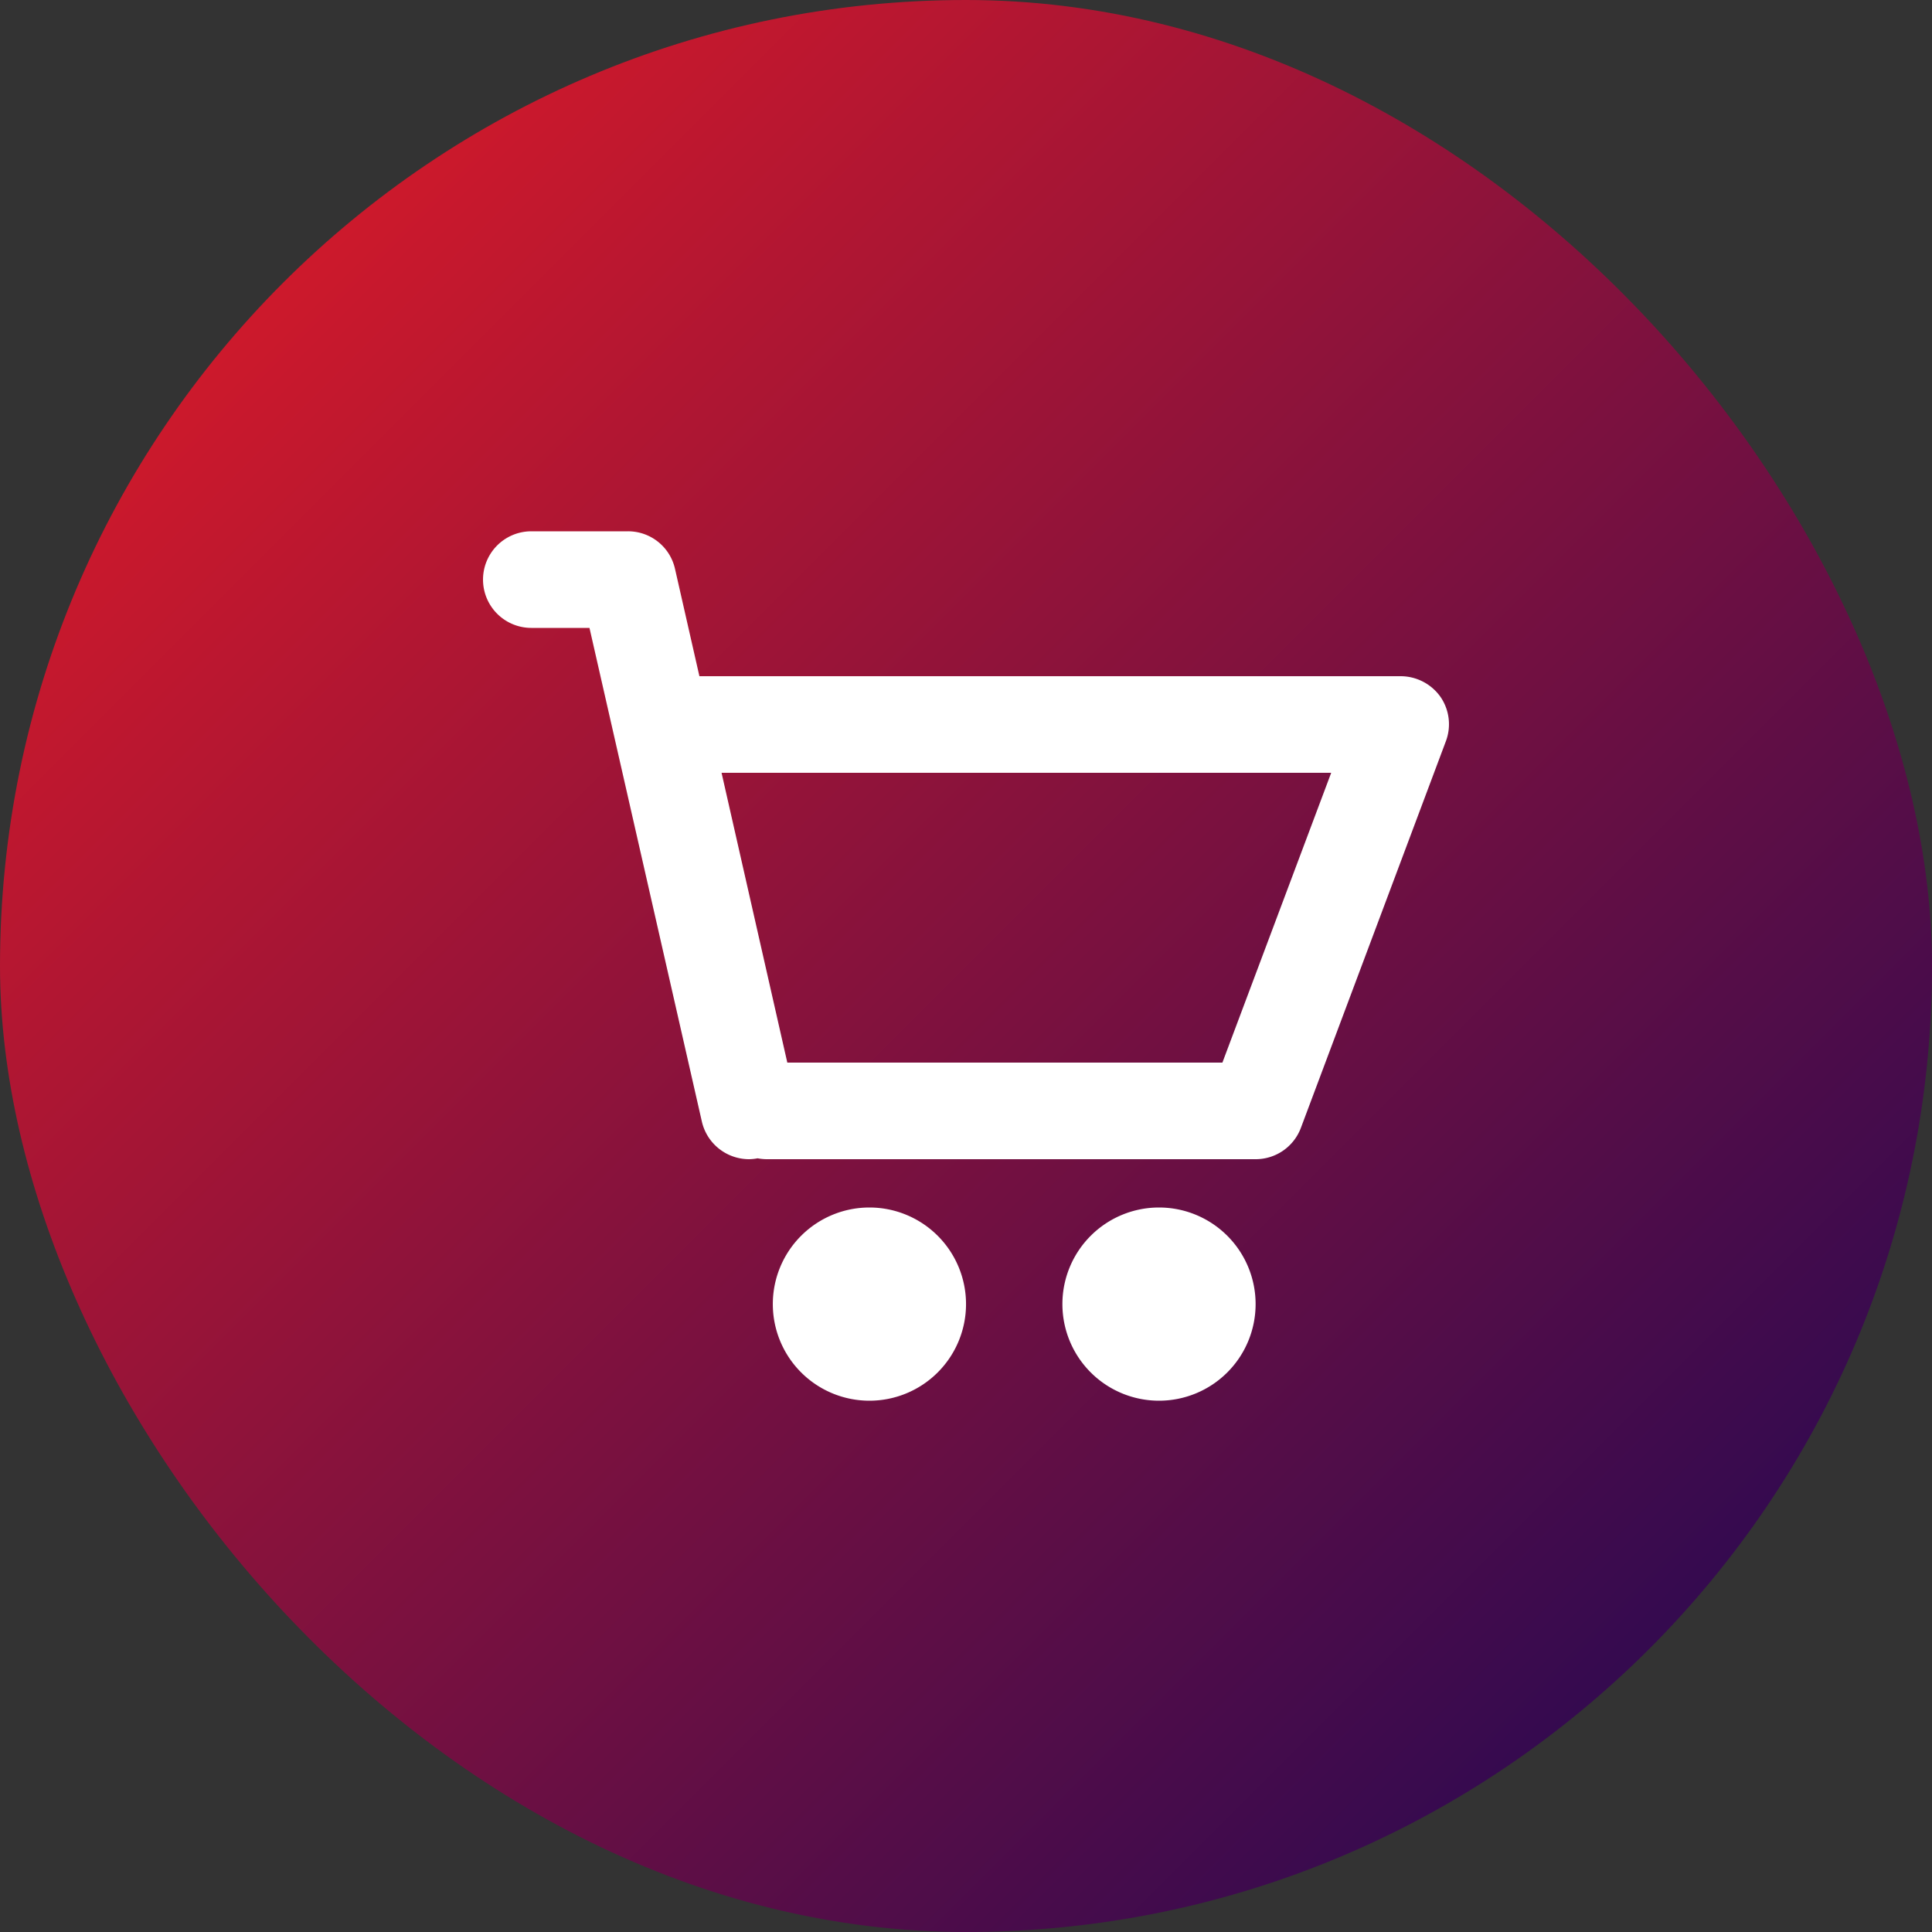
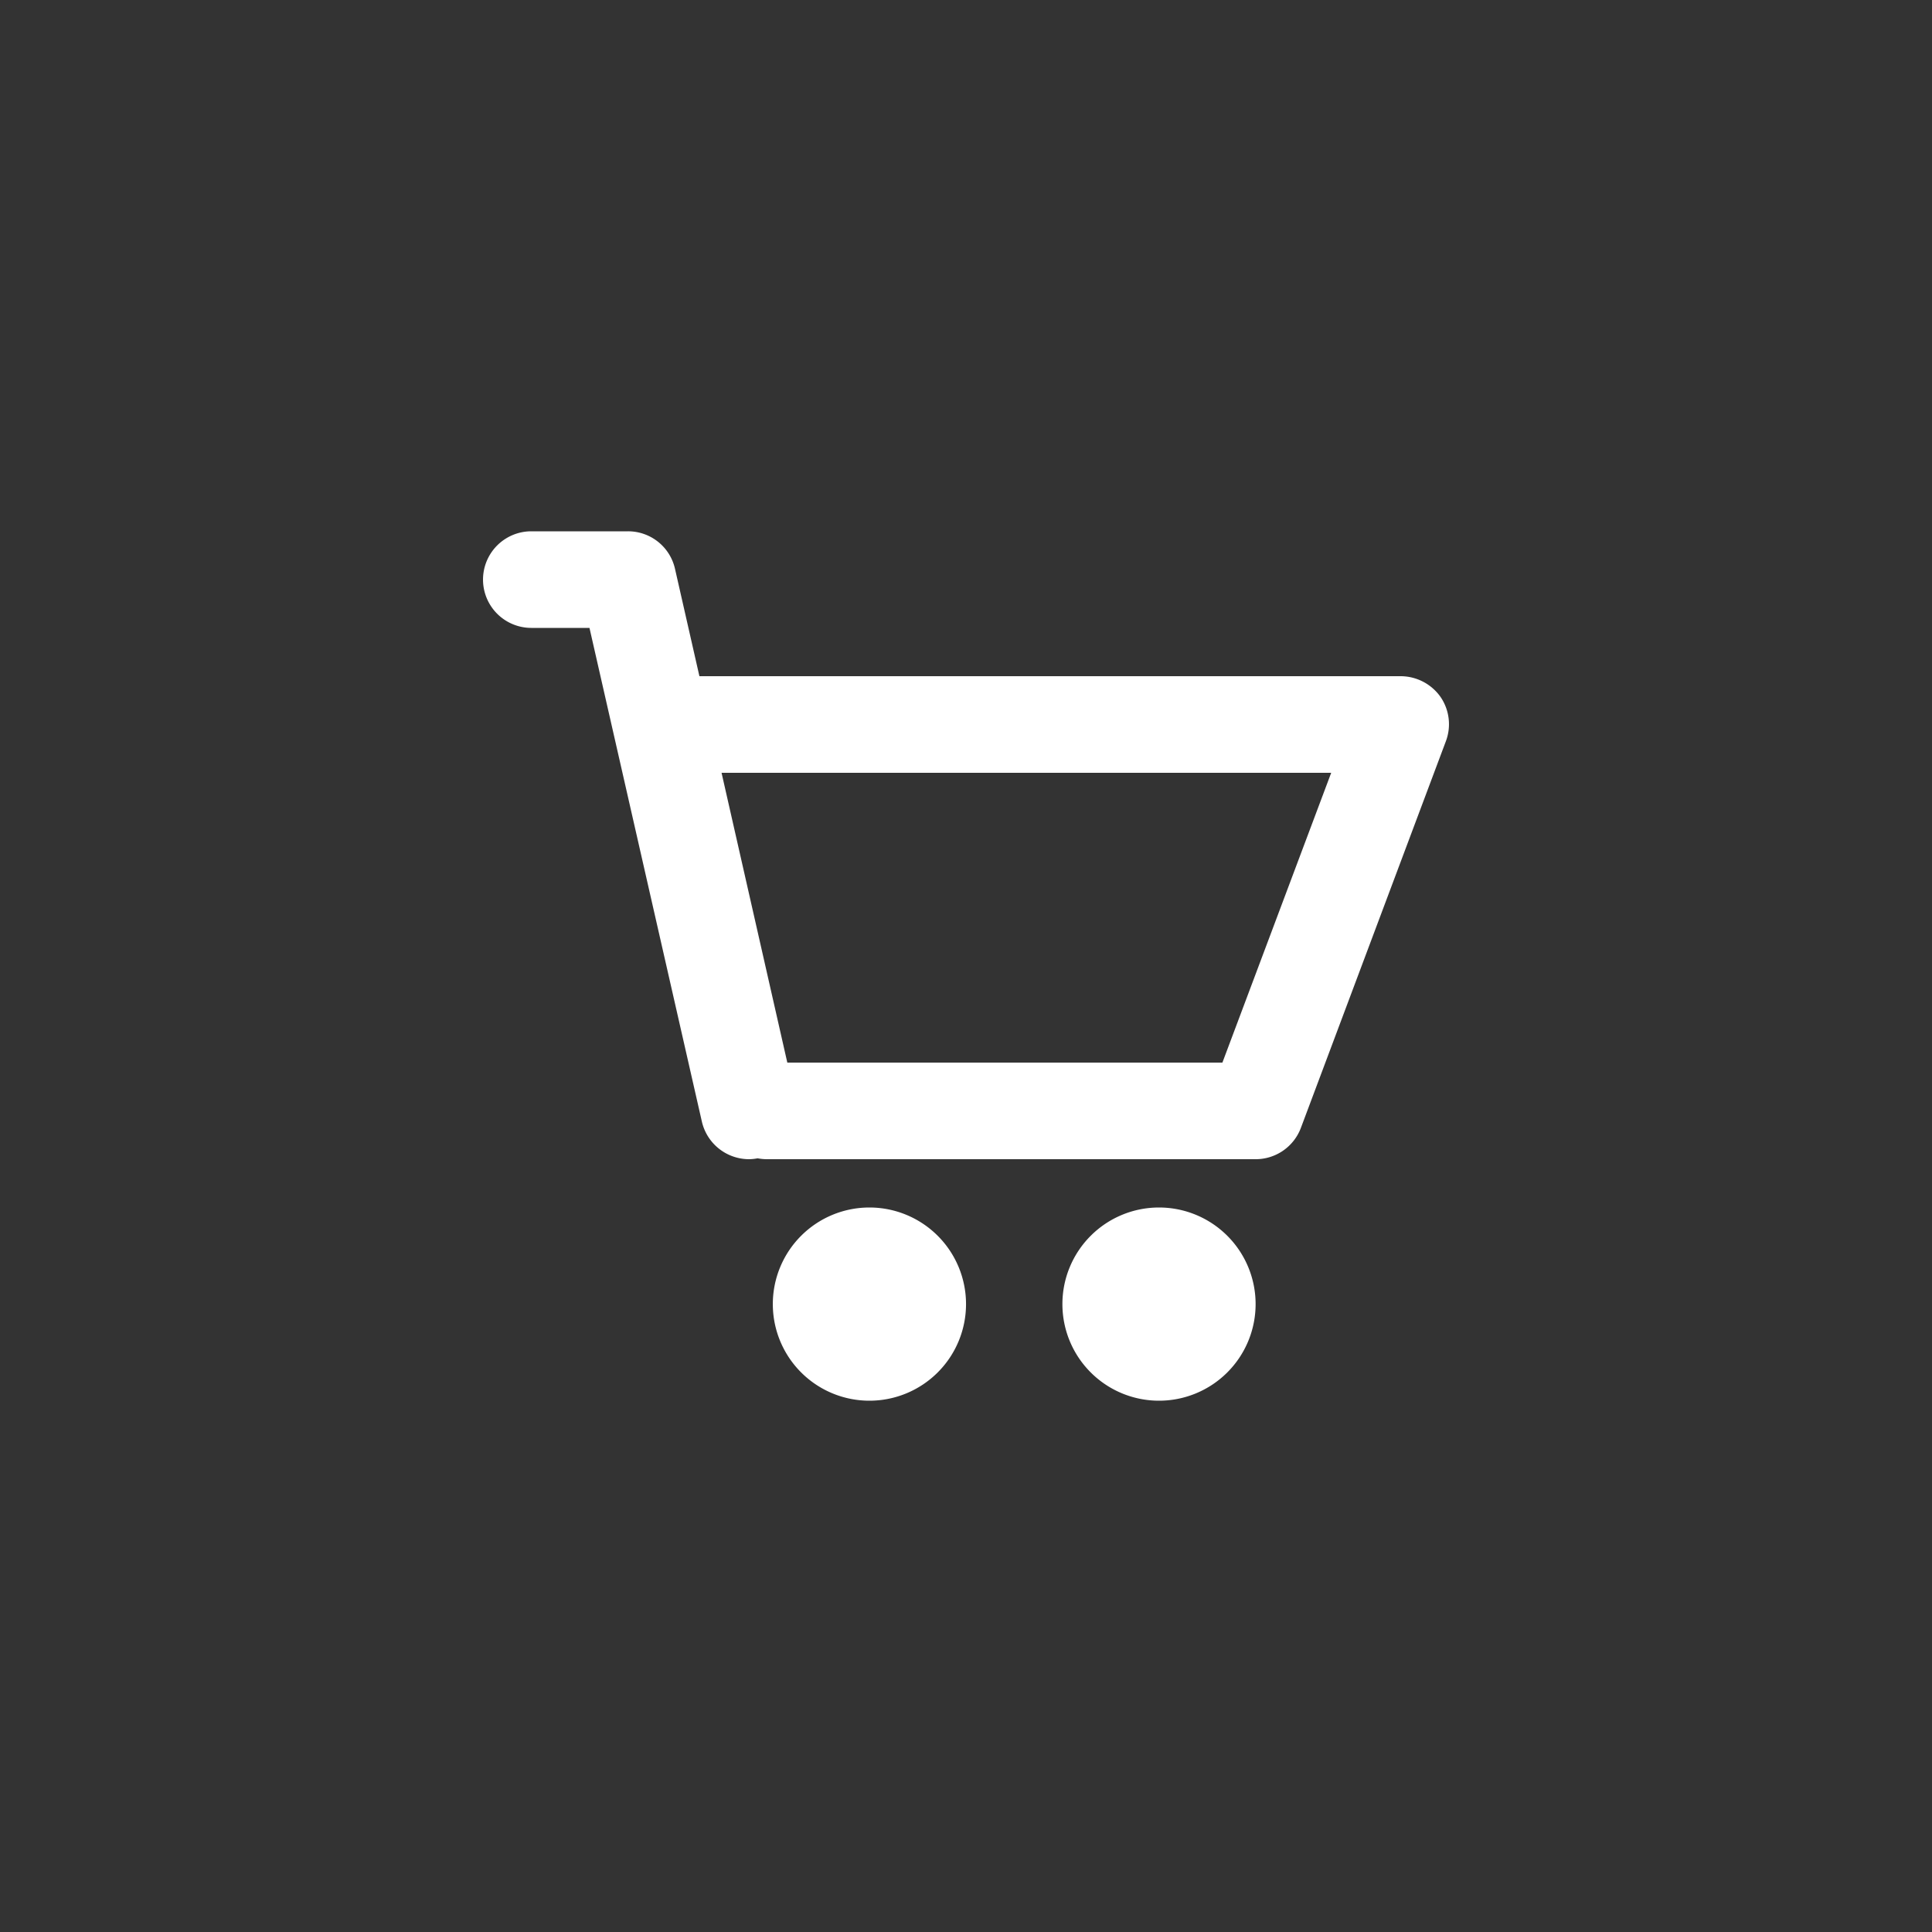
<svg xmlns="http://www.w3.org/2000/svg" width="80" height="80" viewBox="0 0 80 80">
  <rect x="0" y="0" width="80" height="80" fill="#333333" stroke="none" />
  <defs>
    <style>.a{fill:url(#a);}.b{fill:#fff;}</style>
    <linearGradient id="a" x2="1" y2="1" gradientUnits="objectBoundingBox">
      <stop offset="0" stop-color="#ed1c24" />
      <stop offset="1" stop-color="#140757" />
    </linearGradient>
  </defs>
  <g transform="translate(10.207 10.207)">
-     <rect class="a" width="80" height="80" rx="40" transform="translate(-10.207 -10.207)" />
    <path class="b" d="M27.991,36a4,4,0,1,1,4-4A4,4,0,0,1,27.991,36ZM16,36a4,4,0,1,1,4-4A4,4,0,0,1,16,36Zm16-10H11.755a2.125,2.125,0,0,1-.386-.037A1.936,1.936,0,0,1,11,26a2.008,2.008,0,0,1-1.938-1.557L4.408,4H2A2,2,0,0,1,2,0H6A1.992,1.992,0,0,1,7.95,1.557L8.96,6H37.987a2.028,2.028,0,0,1,1.663.861A2,2,0,0,1,39.867,8.7l-6,16A2,2,0,0,1,31.991,26ZM9.877,10h0L12.6,22H30.616l4.505-12H9.877Z" transform="translate(9.794 11.793)" />
  </g>
</svg>